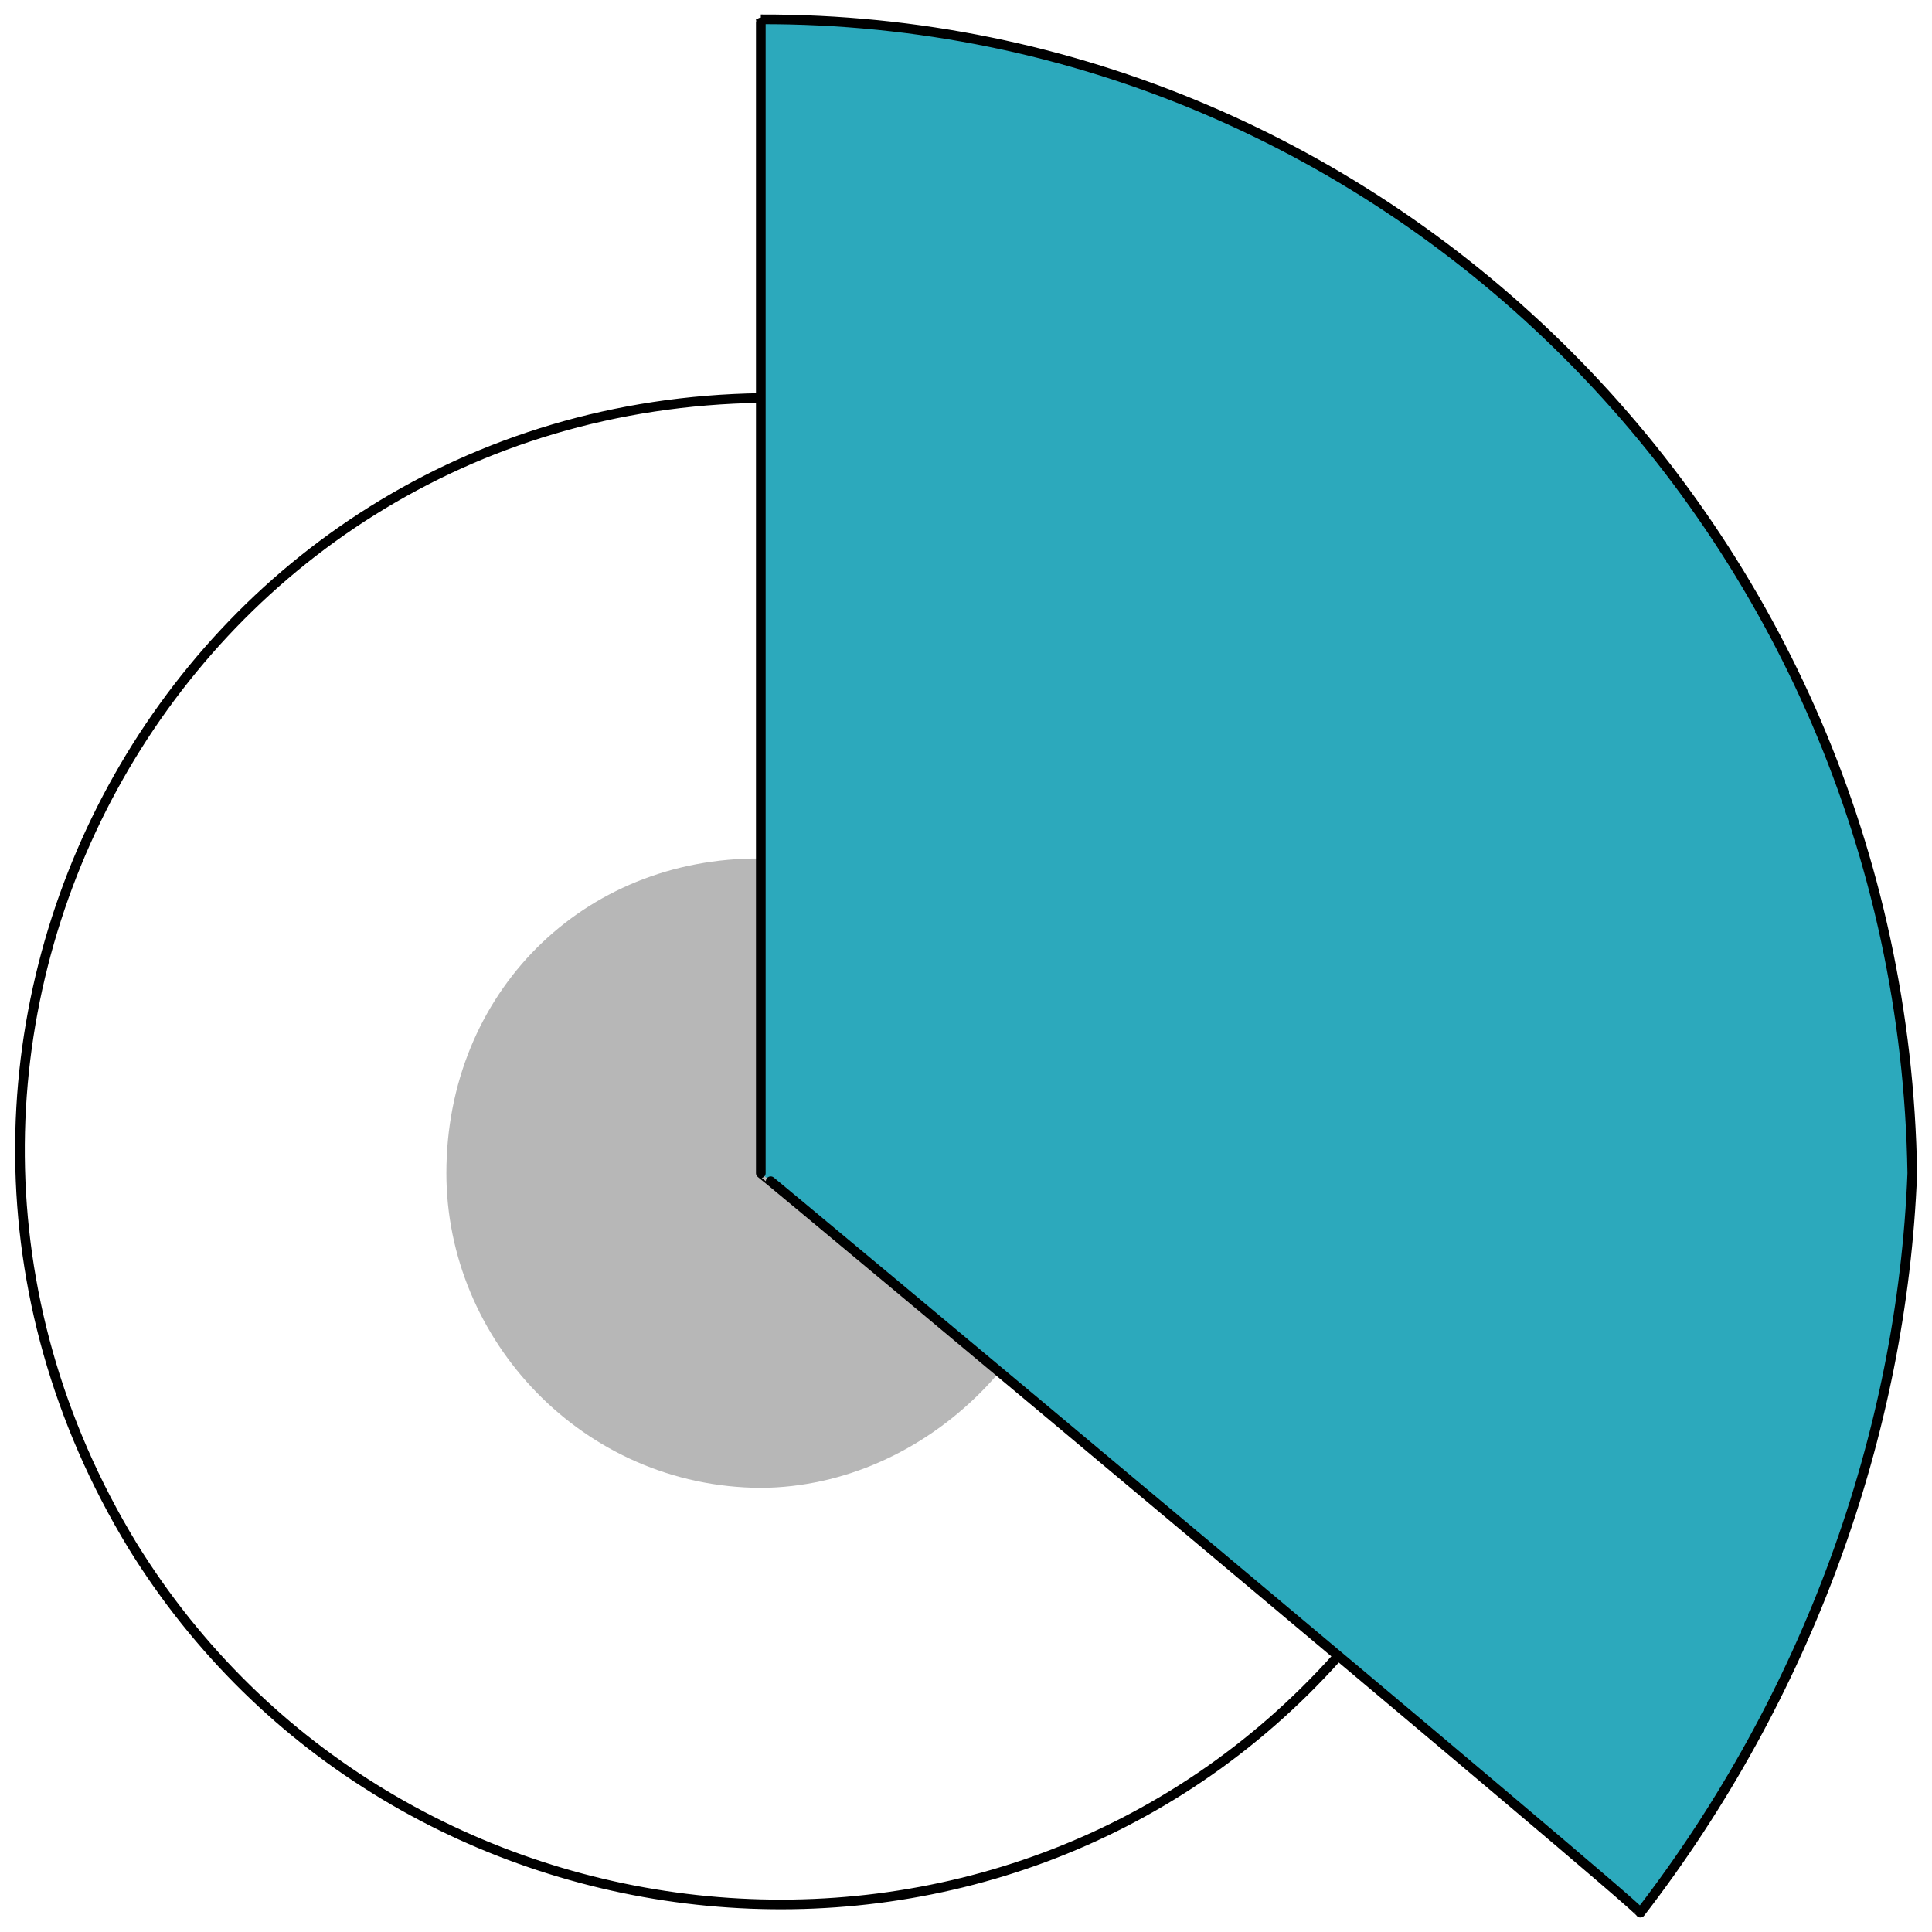
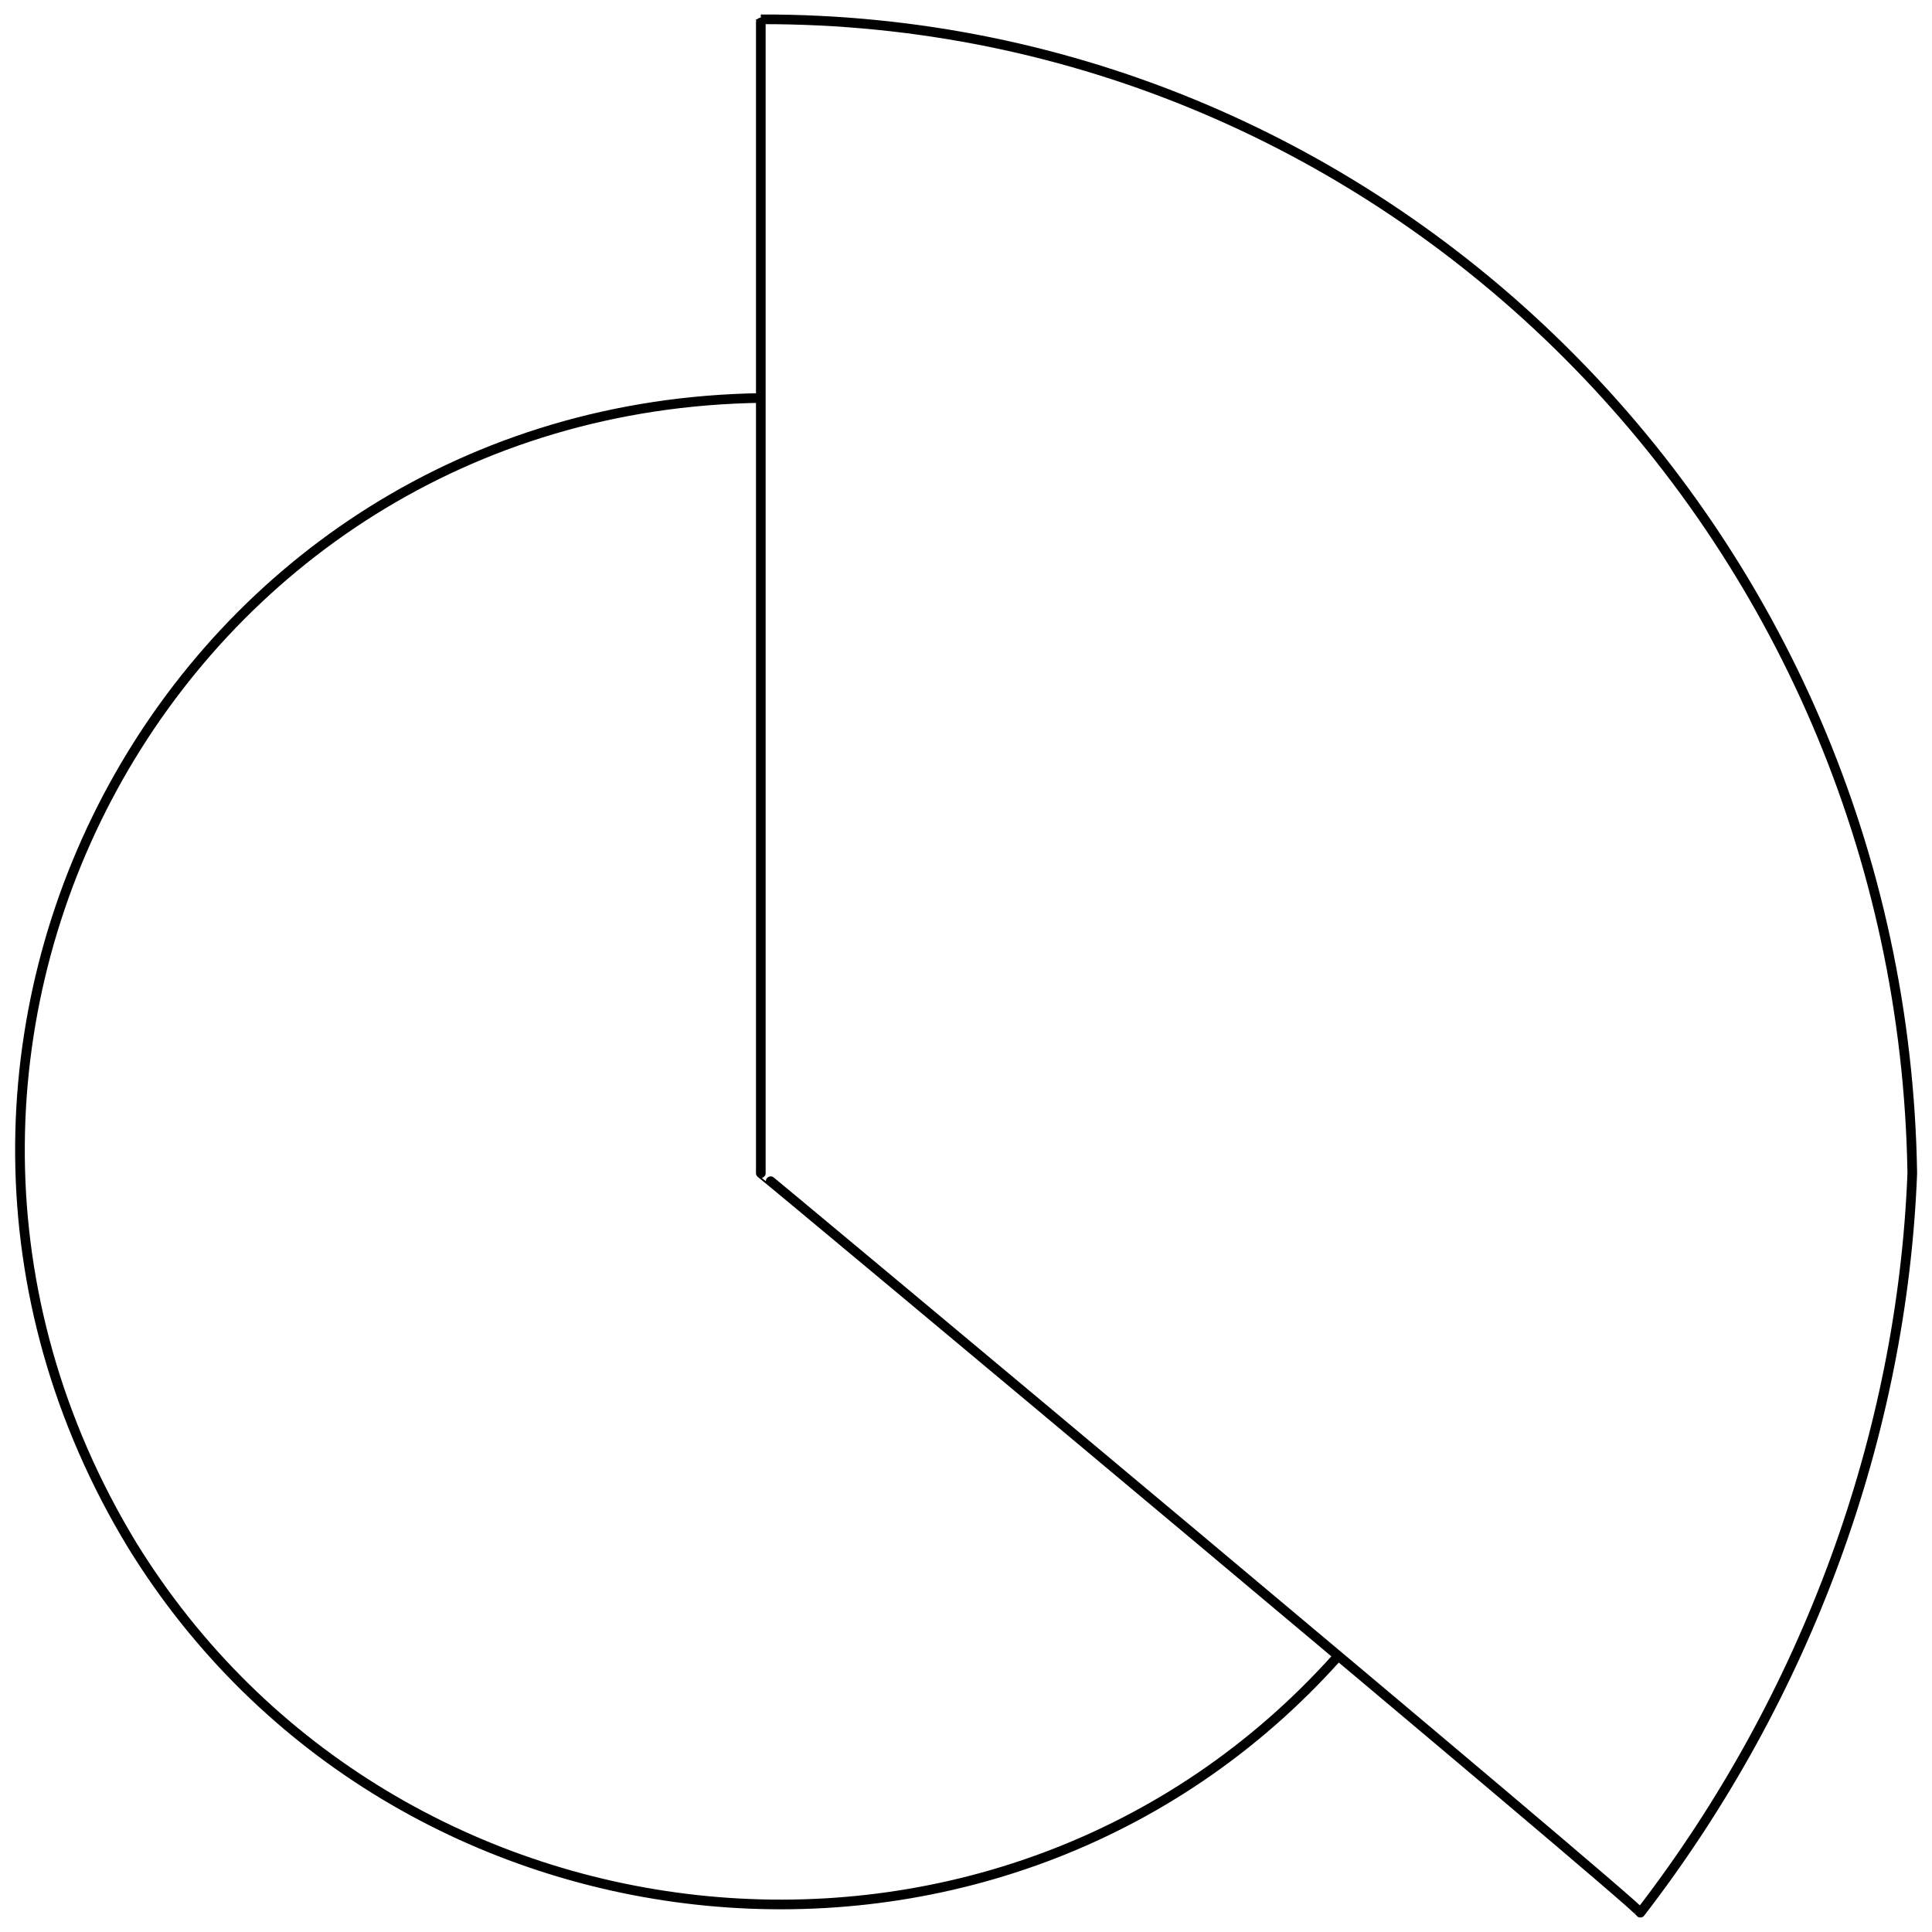
<svg xmlns="http://www.w3.org/2000/svg" version="1.1" width="100%" height="100%" id="svgWorkerArea" viewBox="0 0 400 400" style="background: white;">
  <defs id="defsdoc">
    <pattern id="patternBool" x="0" y="0" width="10" height="10" patternUnits="userSpaceOnUse" patternTransform="rotate(35)">
      <circle cx="5" cy="5" r="4" style="stroke: none;fill: #ff000070;" />
    </pattern>
  </defs>
  <g id="fileImp-191013186" class="cosito">
-     <path id="tertiary-fill" class="grouped" style="fill: #b7b7b7; stroke-width: 2;" d="M92.417 242.893C92.417 205.667 120.617 177.467 157.517 177.74 192.117 177.467 222.517 205.667 222.517 242.893 222.517 277.367 192.117 307.867 157.517 308.045 120.617 307.867 92.417 277.367 92.417 242.893 92.417 242.667 92.417 242.667 92.417 242.893" />
-     <path id="secondary-fill" class="grouped" style="fill: rgb(44, 169, 188); stroke-width: 2;" d="M157.517 242.893C157.517 242.667 157.517 3.667 157.517 4.001 287.617 3.667 393.817 110.267 395.917 242.893 393.817 296.967 374.117 351.267 339.617 396 339.617 394.767 157.517 242.667 157.517 242.893" />
    <path id="primary-stroke" class="grouped" style="fill: none; stroke: rgb(0, 0, 0); stroke-linecap: round; stroke-linejoin: round; stroke-width: 2;" d="M157.517 242.893C157.517 242.667 157.517 3.667 157.517 4.001 287.617 3.667 393.817 110.267 395.917 242.893 393.817 296.967 374.117 351.267 339.617 396 339.617 394.767 157.517 242.667 157.517 242.893M157.517 82.401C36.117 84.167-35.483 216.467 27.417 319.993 81.617 407.867 207.517 420.667 276.917 343.01" />
  </g>
</svg>